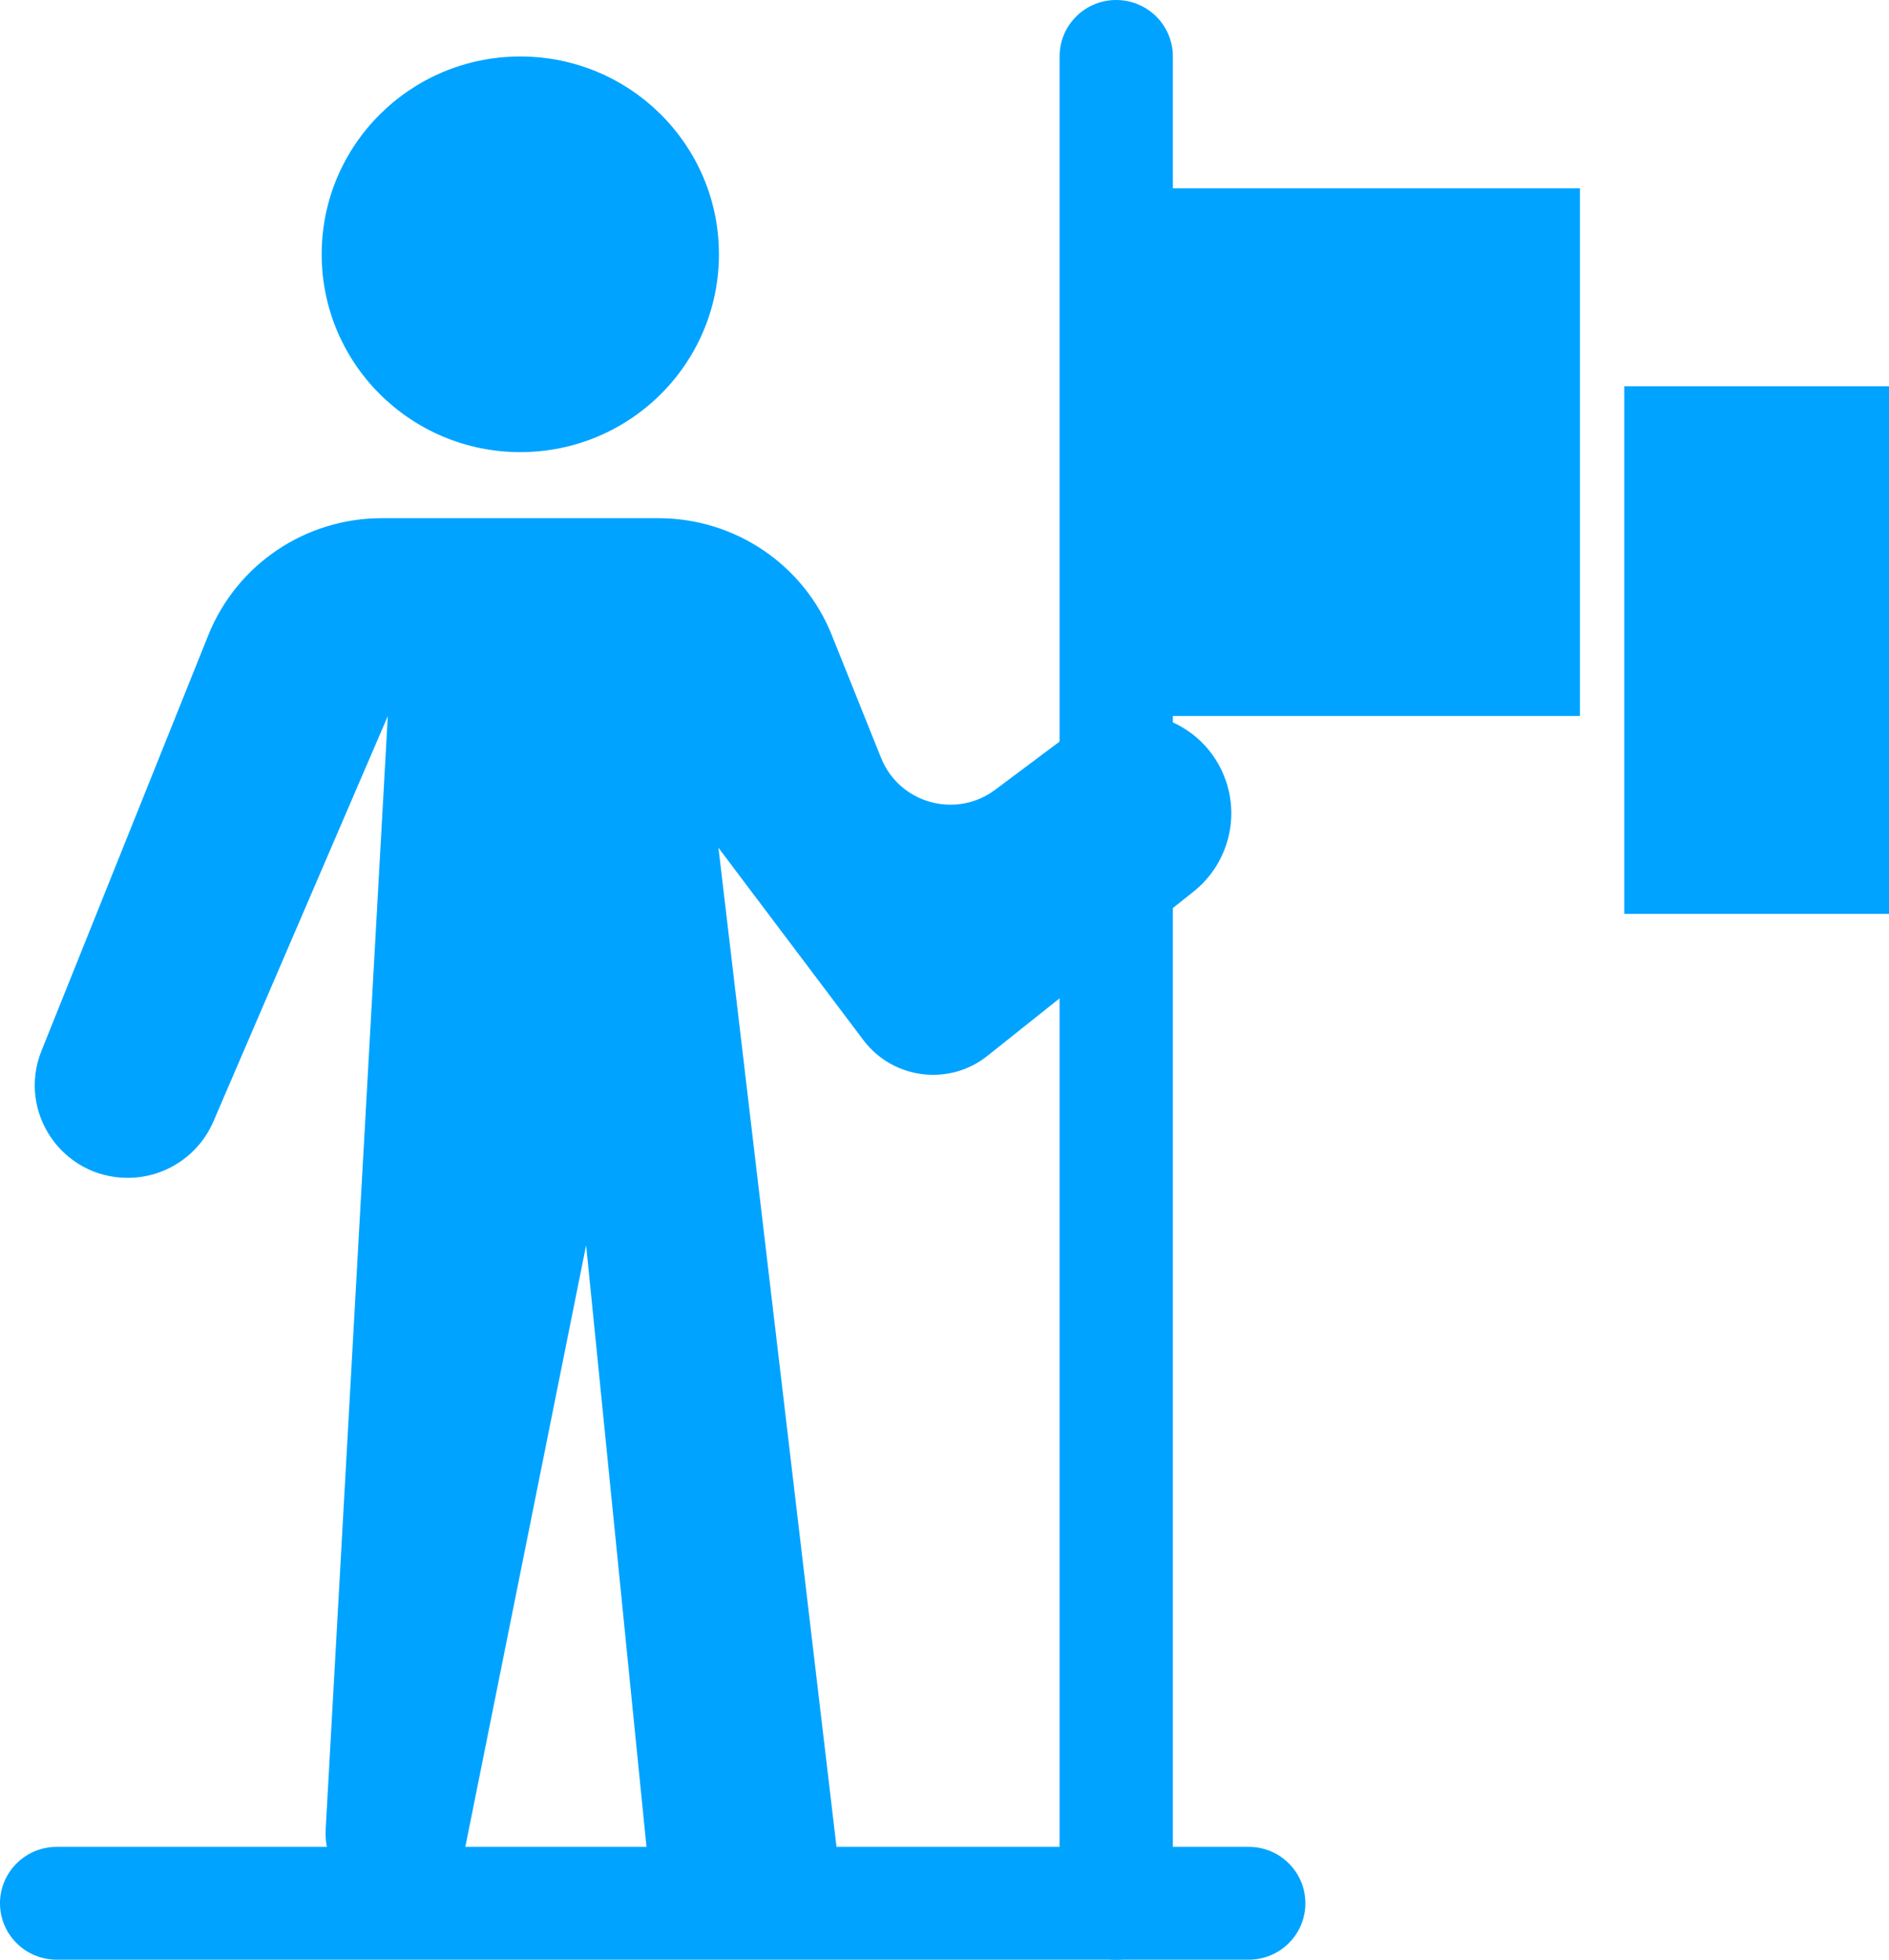
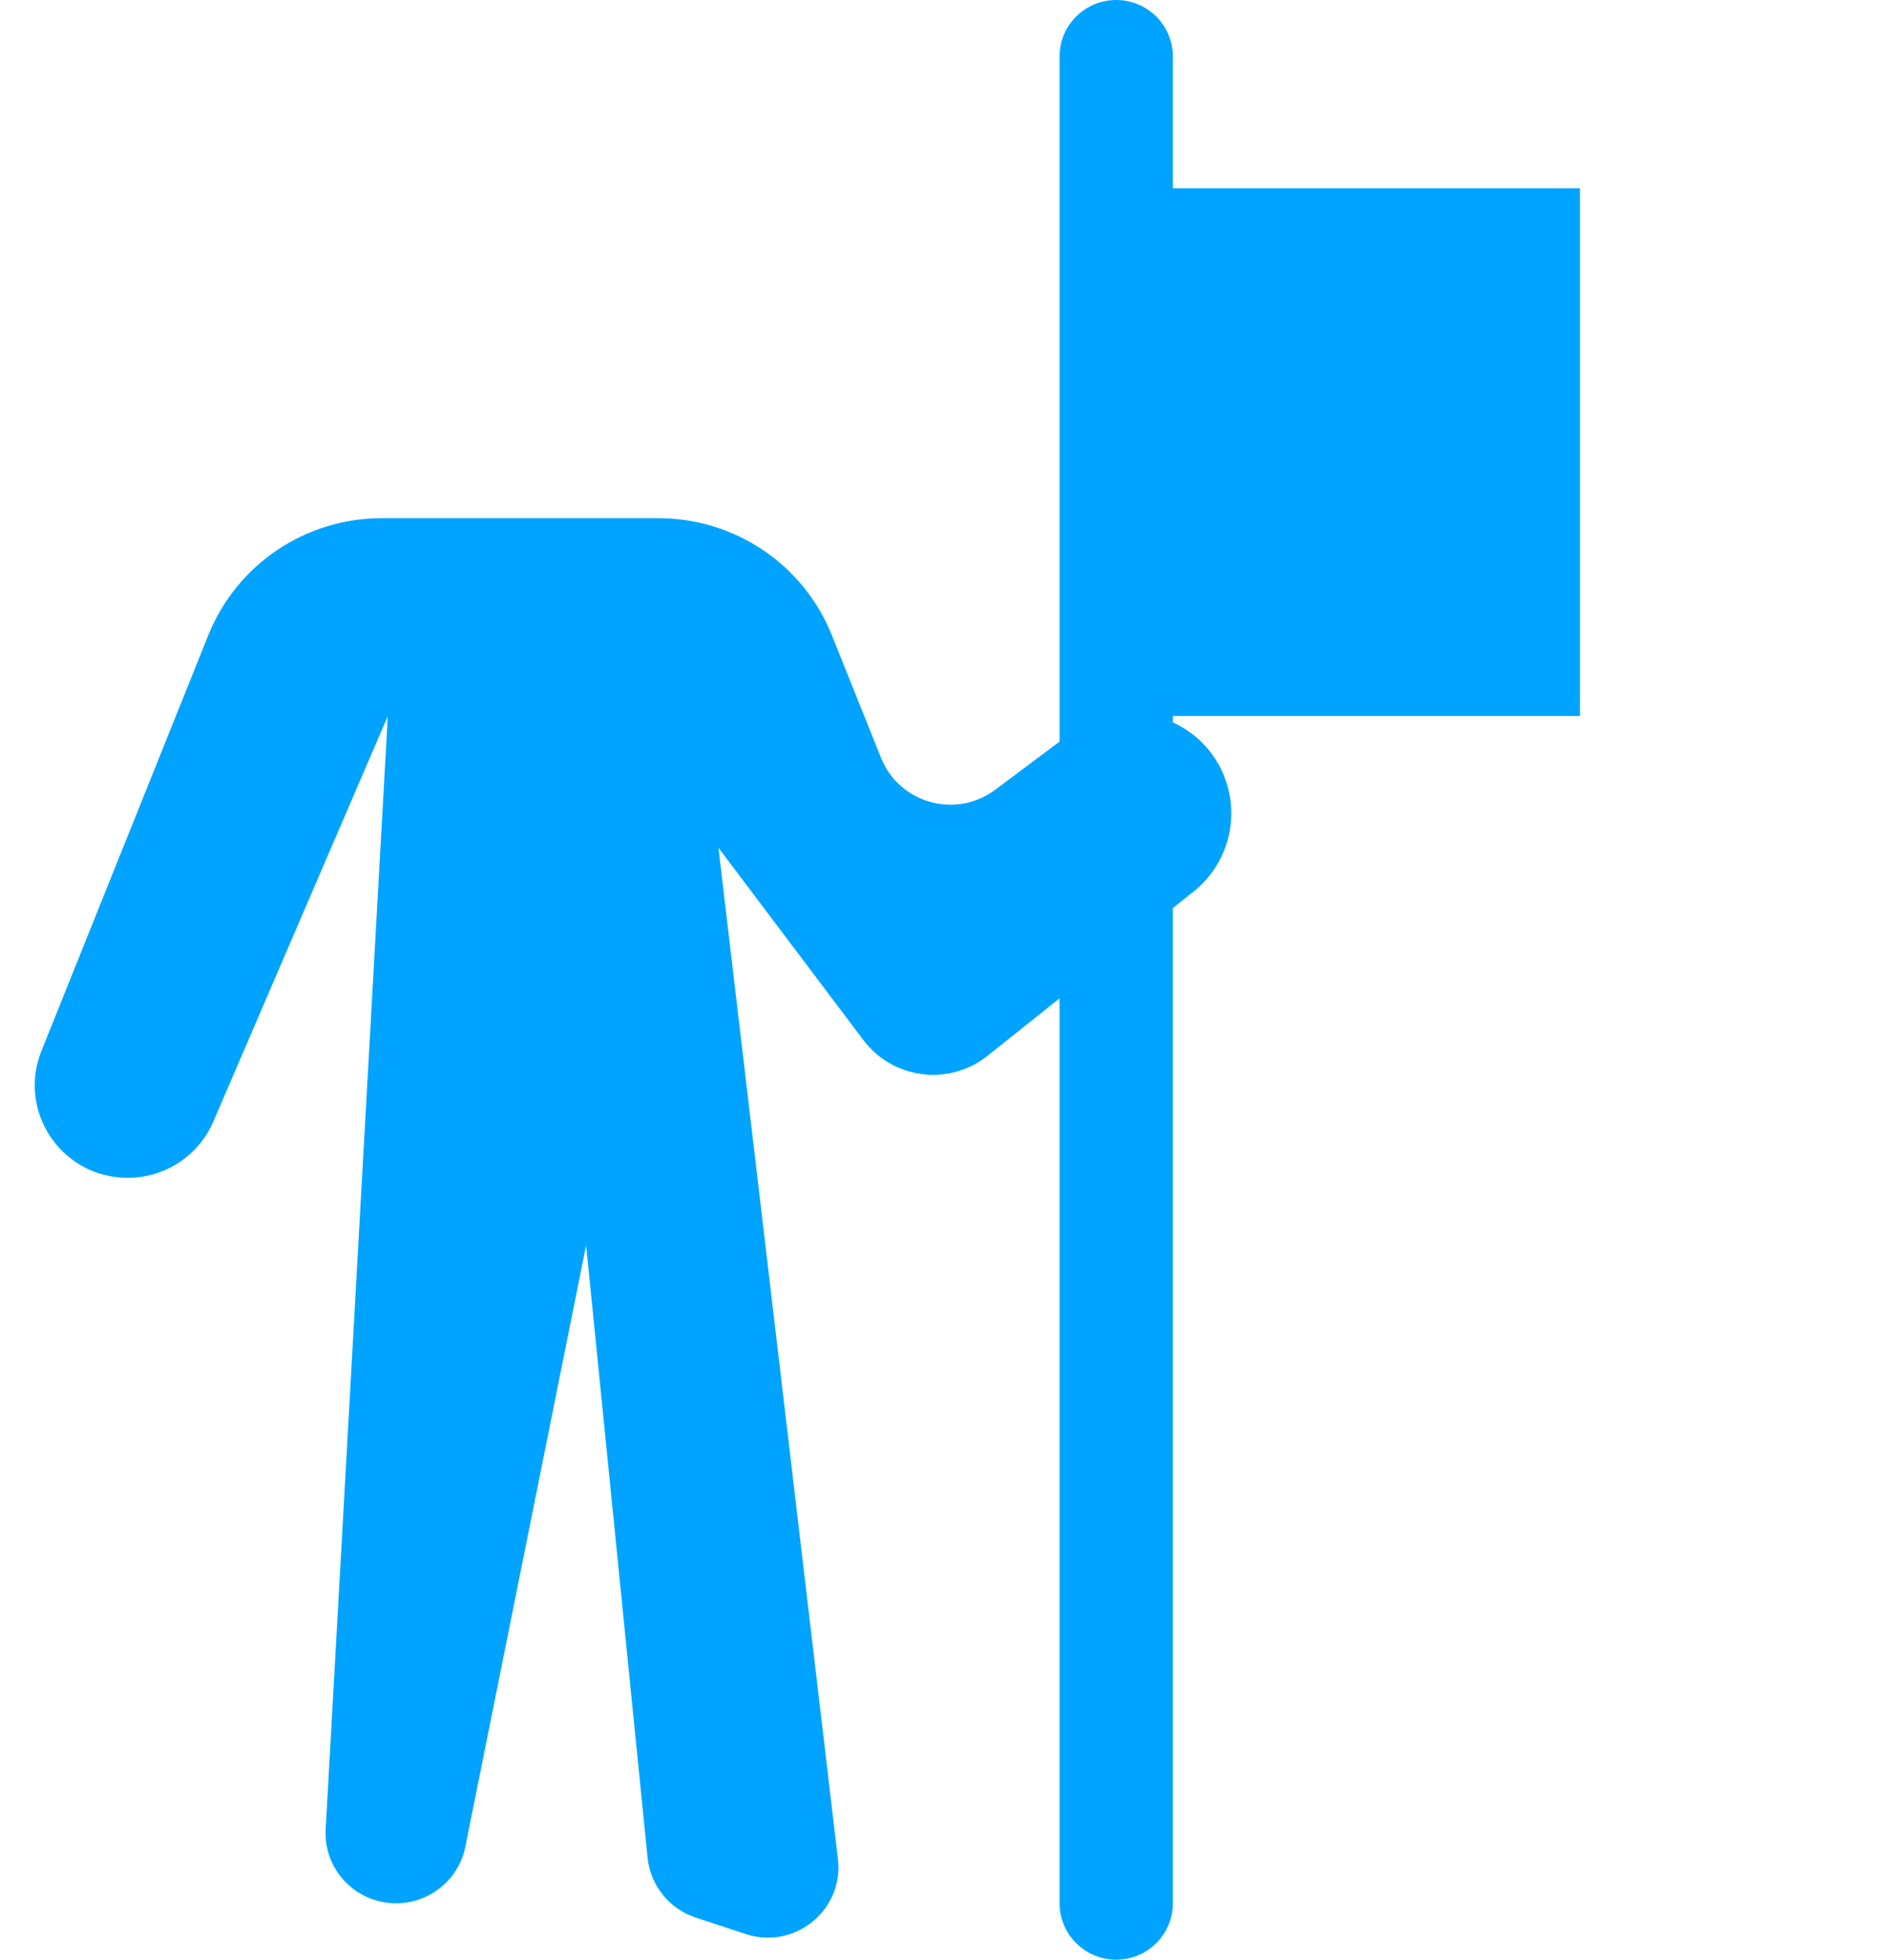
<svg xmlns="http://www.w3.org/2000/svg" width="27" height="28" viewBox="0 0 27 28" fill="none">
  <g clip-path="url(#clip0_8811_11378)">
    <path d="M8.382 17.77L6.651 26.388C6.556 26.857 6.142 27.194 5.661 27.194C5.082 27.194 4.621 26.709 4.655 26.135L5.543 10.231L3.049 16.026C2.839 16.512 2.358 16.829 1.826 16.829C0.884 16.829 0.244 15.884 0.593 15.014L2.978 9.074C3.384 8.065 4.364 7.404 5.455 7.404H9.412C10.503 7.404 11.485 8.065 11.889 9.074L12.593 10.828C12.854 11.479 13.664 11.705 14.226 11.283L15.304 10.477C16.087 9.89 17.218 10.244 17.526 11.169C17.716 11.735 17.53 12.363 17.062 12.737L14.115 15.085C13.566 15.523 12.763 15.422 12.339 14.859L10.269 12.113L11.977 26.563C12.061 27.295 11.357 27.865 10.655 27.633L9.94 27.397C9.564 27.272 9.297 26.938 9.256 26.543L8.375 17.766L8.382 17.77Z" fill="#00A3FF" />
-     <path d="M7.437 6.46C9.005 6.46 10.276 5.194 10.276 3.633C10.276 2.072 9.005 0.807 7.437 0.807C5.869 0.807 4.598 2.072 4.598 3.633C4.598 5.194 5.869 6.46 7.437 6.46Z" fill="#00A3FF" />
-     <path d="M17.849 28H0.81C0.363 28 0 27.639 0 27.194C0 26.749 0.363 26.388 0.81 26.388H17.849C18.296 26.388 18.658 26.749 18.658 27.194C18.658 27.639 18.296 28 17.849 28Z" fill="#00A3FF" />
    <path d="M15.954 28C15.507 28 15.145 27.639 15.145 27.194V0.806C15.145 0.361 15.507 0 15.954 0C16.401 0 16.764 0.361 16.764 0.806V27.194C16.764 27.639 16.401 28 15.954 28Z" fill="#00A3FF" />
    <path d="M22.582 2.691H15.955V10.23H22.582V2.691Z" fill="#00A3FF" />
-     <path d="M27.004 5.519H23.216V13.057H27.004V5.519Z" fill="#00A3FF" />
  </g>
  <defs>
    <clipPath id="clip0_8811_11378">
      <rect width="27" height="28" fill="white" />
    </clipPath>
  </defs>
</svg>